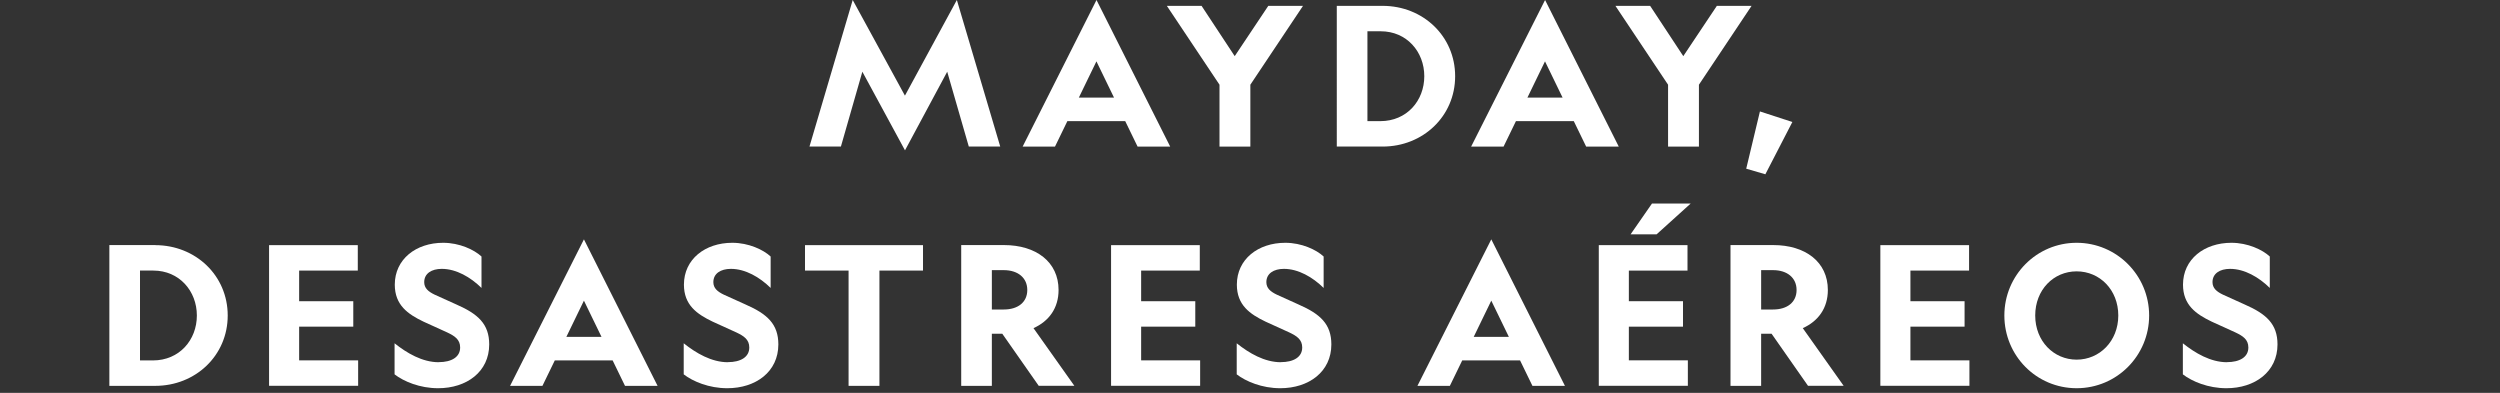
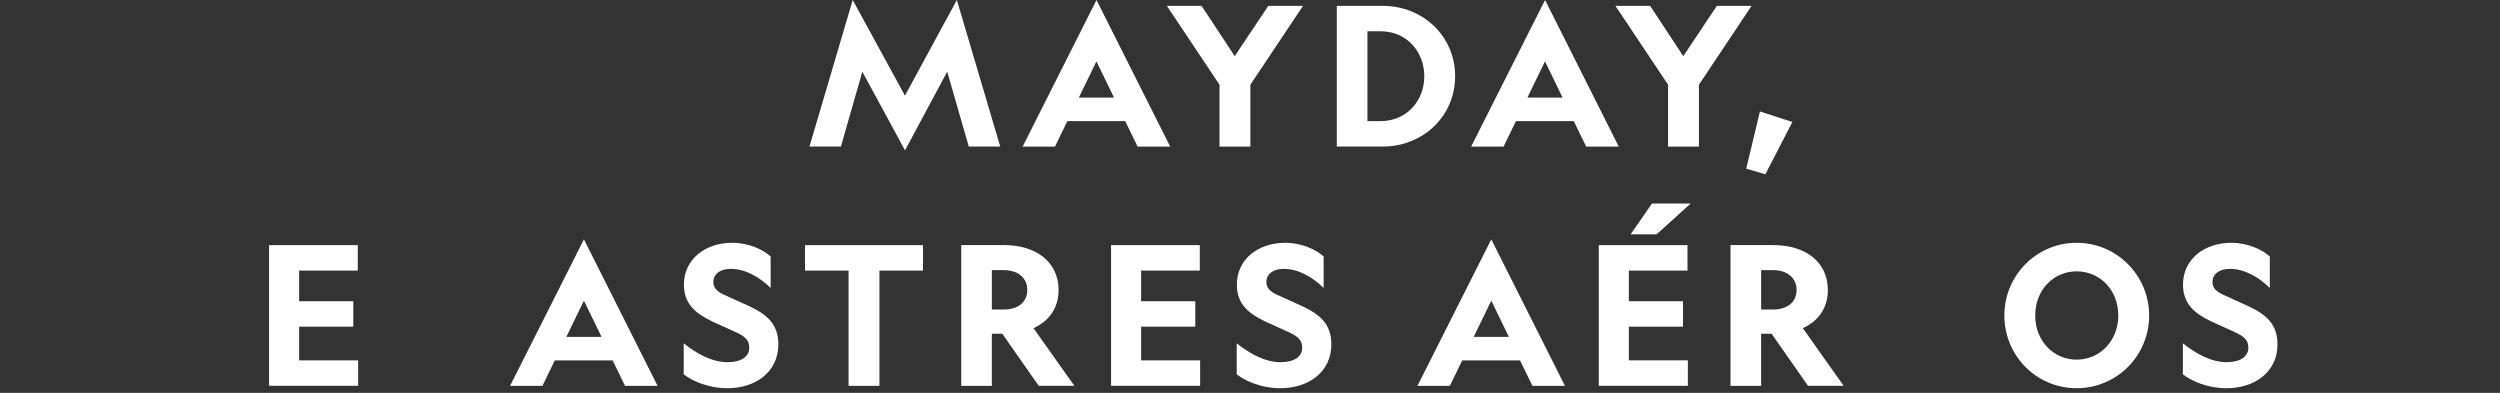
<svg xmlns="http://www.w3.org/2000/svg" id="PORTUGAL" viewBox="0 0 350 55">
  <rect x="0" y="0" width="350" height="55" fill="#333333" stroke="none" />
  <defs>
    <style>
      .cls-1 {
        fill: #fff;
      }
    </style>
  </defs>
  <path class="cls-1" d="M133.96,0l6.07,20.51h-4.4l-3.02-10.47-5.91,11.01-5.97-11.01-3,10.47h-4.4L119.38,0l7.31,13.39L133.96,0Z" />
  <path class="cls-1" d="M163.82,20.52h-4.56l-1.73-3.56h-8.1l-1.73,3.56h-4.53L153.51,0l10.31,20.51ZM151.05,13.66h4.91l-2.46-5.07-2.46,5.07Z" />
  <path class="cls-1" d="M170.73,20.52v-8.66l-7.37-11.04h4.86l4.64,7.04,4.7-7.04h4.86l-7.37,11.04v8.66h-4.32Z" />
  <path class="cls-1" d="M193.57.82c5.64,0,10.15,4.24,10.15,9.85s-4.51,9.85-10.15,9.85h-6.42V.82h6.42ZM191.44,4.38v12.58h1.81c3.7,0,6.15-2.86,6.15-6.29s-2.46-6.29-6.1-6.29h-1.86Z" />
  <path class="cls-1" d="M226.62,20.52h-4.56l-1.73-3.56h-8.1l-1.73,3.56h-4.54L216.31,0l10.31,20.51ZM213.85,13.66h4.91l-2.46-5.07-2.46,5.07Z" />
  <path class="cls-1" d="M233.53,20.52v-8.66l-7.37-11.04h4.86l4.64,7.04,4.7-7.04h4.86l-7.37,11.04v8.66h-4.32Z" />
  <path class="cls-1" d="M244.47,23.62l1.92-8.02,4.54,1.48-3.78,7.32-2.67-.78Z" />
-   <path class="cls-1" d="M21.73,34.32c5.64,0,10.15,4.24,10.15,9.85s-4.51,9.85-10.15,9.85h-6.42v-19.71h6.42ZM19.6,37.88v12.58h1.81c3.7,0,6.15-2.86,6.15-6.29s-2.46-6.29-6.1-6.29h-1.86Z" />
  <path class="cls-1" d="M37.67,34.32h12.42v3.56h-8.21v4.29h7.58v3.56h-7.58v4.72h8.26v3.56h-12.47v-19.71Z" />
-   <path class="cls-1" d="M61.42,50.7c1.78,0,3-.7,3-2.05,0-1.13-.78-1.62-1.81-2.11l-3.32-1.51c-2.19-1.05-4.02-2.32-4.02-5.18,0-3.56,2.97-5.86,6.77-5.86,2.29,0,4.35.97,5.37,1.92v4.4c-1.54-1.51-3.54-2.67-5.56-2.67-1.43,0-2.46.65-2.46,1.86,0,.84.57,1.32,1.46,1.75l3.05,1.38c3.02,1.32,4.59,2.73,4.59,5.59,0,3.83-3.16,6.13-7.15,6.13-2.56,0-4.8-.94-6.1-1.94v-4.35c1.73,1.38,3.89,2.65,6.18,2.65Z" />
  <path class="cls-1" d="M92.06,54.02h-4.56l-1.73-3.56h-8.1l-1.73,3.56h-4.53l10.34-20.51,10.31,20.51ZM79.3,47.16h4.91l-2.46-5.07-2.46,5.07Z" />
  <path class="cls-1" d="M101.9,50.7c1.78,0,3-.7,3-2.05,0-1.13-.78-1.62-1.81-2.11l-3.32-1.51c-2.19-1.05-4.02-2.32-4.02-5.18,0-3.56,2.97-5.86,6.77-5.86,2.29,0,4.35.97,5.37,1.92v4.4c-1.54-1.51-3.54-2.67-5.56-2.67-1.43,0-2.46.65-2.46,1.86,0,.84.57,1.32,1.46,1.75l3.05,1.38c3.02,1.32,4.59,2.73,4.59,5.59,0,3.83-3.16,6.13-7.15,6.13-2.56,0-4.8-.94-6.1-1.94v-4.35c1.73,1.38,3.89,2.65,6.18,2.65Z" />
  <path class="cls-1" d="M123.12,37.88v16.14h-4.32v-16.14h-6.1v-3.56h16.52v3.56h-6.1Z" />
  <path class="cls-1" d="M138.86,54.02h-4.29v-19.71h5.99c4.48,0,7.64,2.35,7.64,6.29,0,2.54-1.35,4.37-3.51,5.34l5.72,8.07h-4.99l-5.1-7.29h-1.46v7.29ZM138.86,43.33h1.67c2,0,3.29-1.03,3.29-2.73s-1.3-2.78-3.29-2.78h-1.67v5.51Z" />
  <path class="cls-1" d="M155.55,34.32h12.42v3.56h-8.21v4.29h7.58v3.56h-7.58v4.72h8.26v3.56h-12.47v-19.71Z" />
  <path class="cls-1" d="M179.31,50.7c1.78,0,3-.7,3-2.05,0-1.13-.78-1.62-1.81-2.11l-3.32-1.51c-2.19-1.05-4.02-2.32-4.02-5.18,0-3.56,2.97-5.86,6.78-5.86,2.29,0,4.35.97,5.37,1.92v4.4c-1.54-1.51-3.54-2.67-5.56-2.67-1.43,0-2.46.65-2.46,1.86,0,.84.57,1.32,1.46,1.75l3.05,1.38c3.02,1.32,4.59,2.73,4.59,5.59,0,3.83-3.16,6.13-7.15,6.13-2.56,0-4.8-.94-6.1-1.94v-4.35c1.73,1.38,3.89,2.65,6.18,2.65Z" />
  <path class="cls-1" d="M219.1,54.02h-4.56l-1.73-3.56h-8.1l-1.73,3.56h-4.54l10.34-20.51,10.31,20.51ZM206.33,47.16h4.91l-2.46-5.07-2.46,5.07Z" />
  <path class="cls-1" d="M223.83,34.32h12.42v3.56h-8.21v4.29h7.58v3.56h-7.58v4.72h8.26v3.56h-12.47v-19.71ZM231.28,28.49h5.42l-4.78,4.32h-3.64l3-4.32Z" />
  <path class="cls-1" d="M246.56,54.02h-4.29v-19.71h5.99c4.48,0,7.64,2.35,7.64,6.29,0,2.54-1.35,4.37-3.51,5.34l5.72,8.07h-4.99l-5.1-7.29h-1.46v7.29ZM246.56,43.33h1.67c2,0,3.29-1.03,3.29-2.73s-1.3-2.78-3.29-2.78h-1.67v5.51Z" />
-   <path class="cls-1" d="M263.25,34.32h12.42v3.56h-8.21v4.29h7.58v3.56h-7.58v4.72h8.26v3.56h-12.47v-19.71Z" />
  <path class="cls-1" d="M300.88,44.17c0,5.61-4.51,10.18-10.15,10.18s-10.12-4.56-10.12-10.18,4.51-10.18,10.12-10.18,10.15,4.56,10.15,10.18ZM284.93,44.17c0,3.59,2.59,6.18,5.8,6.18s5.83-2.59,5.83-6.18-2.59-6.18-5.83-6.18-5.8,2.59-5.8,6.18Z" />
  <path class="cls-1" d="M311.77,50.7c1.78,0,3-.7,3-2.05,0-1.13-.78-1.62-1.81-2.11l-3.32-1.51c-2.19-1.05-4.02-2.32-4.02-5.18,0-3.56,2.97-5.86,6.78-5.86,2.29,0,4.35.97,5.37,1.92v4.4c-1.54-1.51-3.54-2.67-5.56-2.67-1.43,0-2.46.65-2.46,1.86,0,.84.57,1.32,1.46,1.75l3.05,1.38c3.02,1.32,4.59,2.73,4.59,5.59,0,3.83-3.16,6.13-7.15,6.13-2.56,0-4.8-.94-6.1-1.94v-4.35c1.73,1.38,3.89,2.65,6.18,2.65Z" />
</svg>